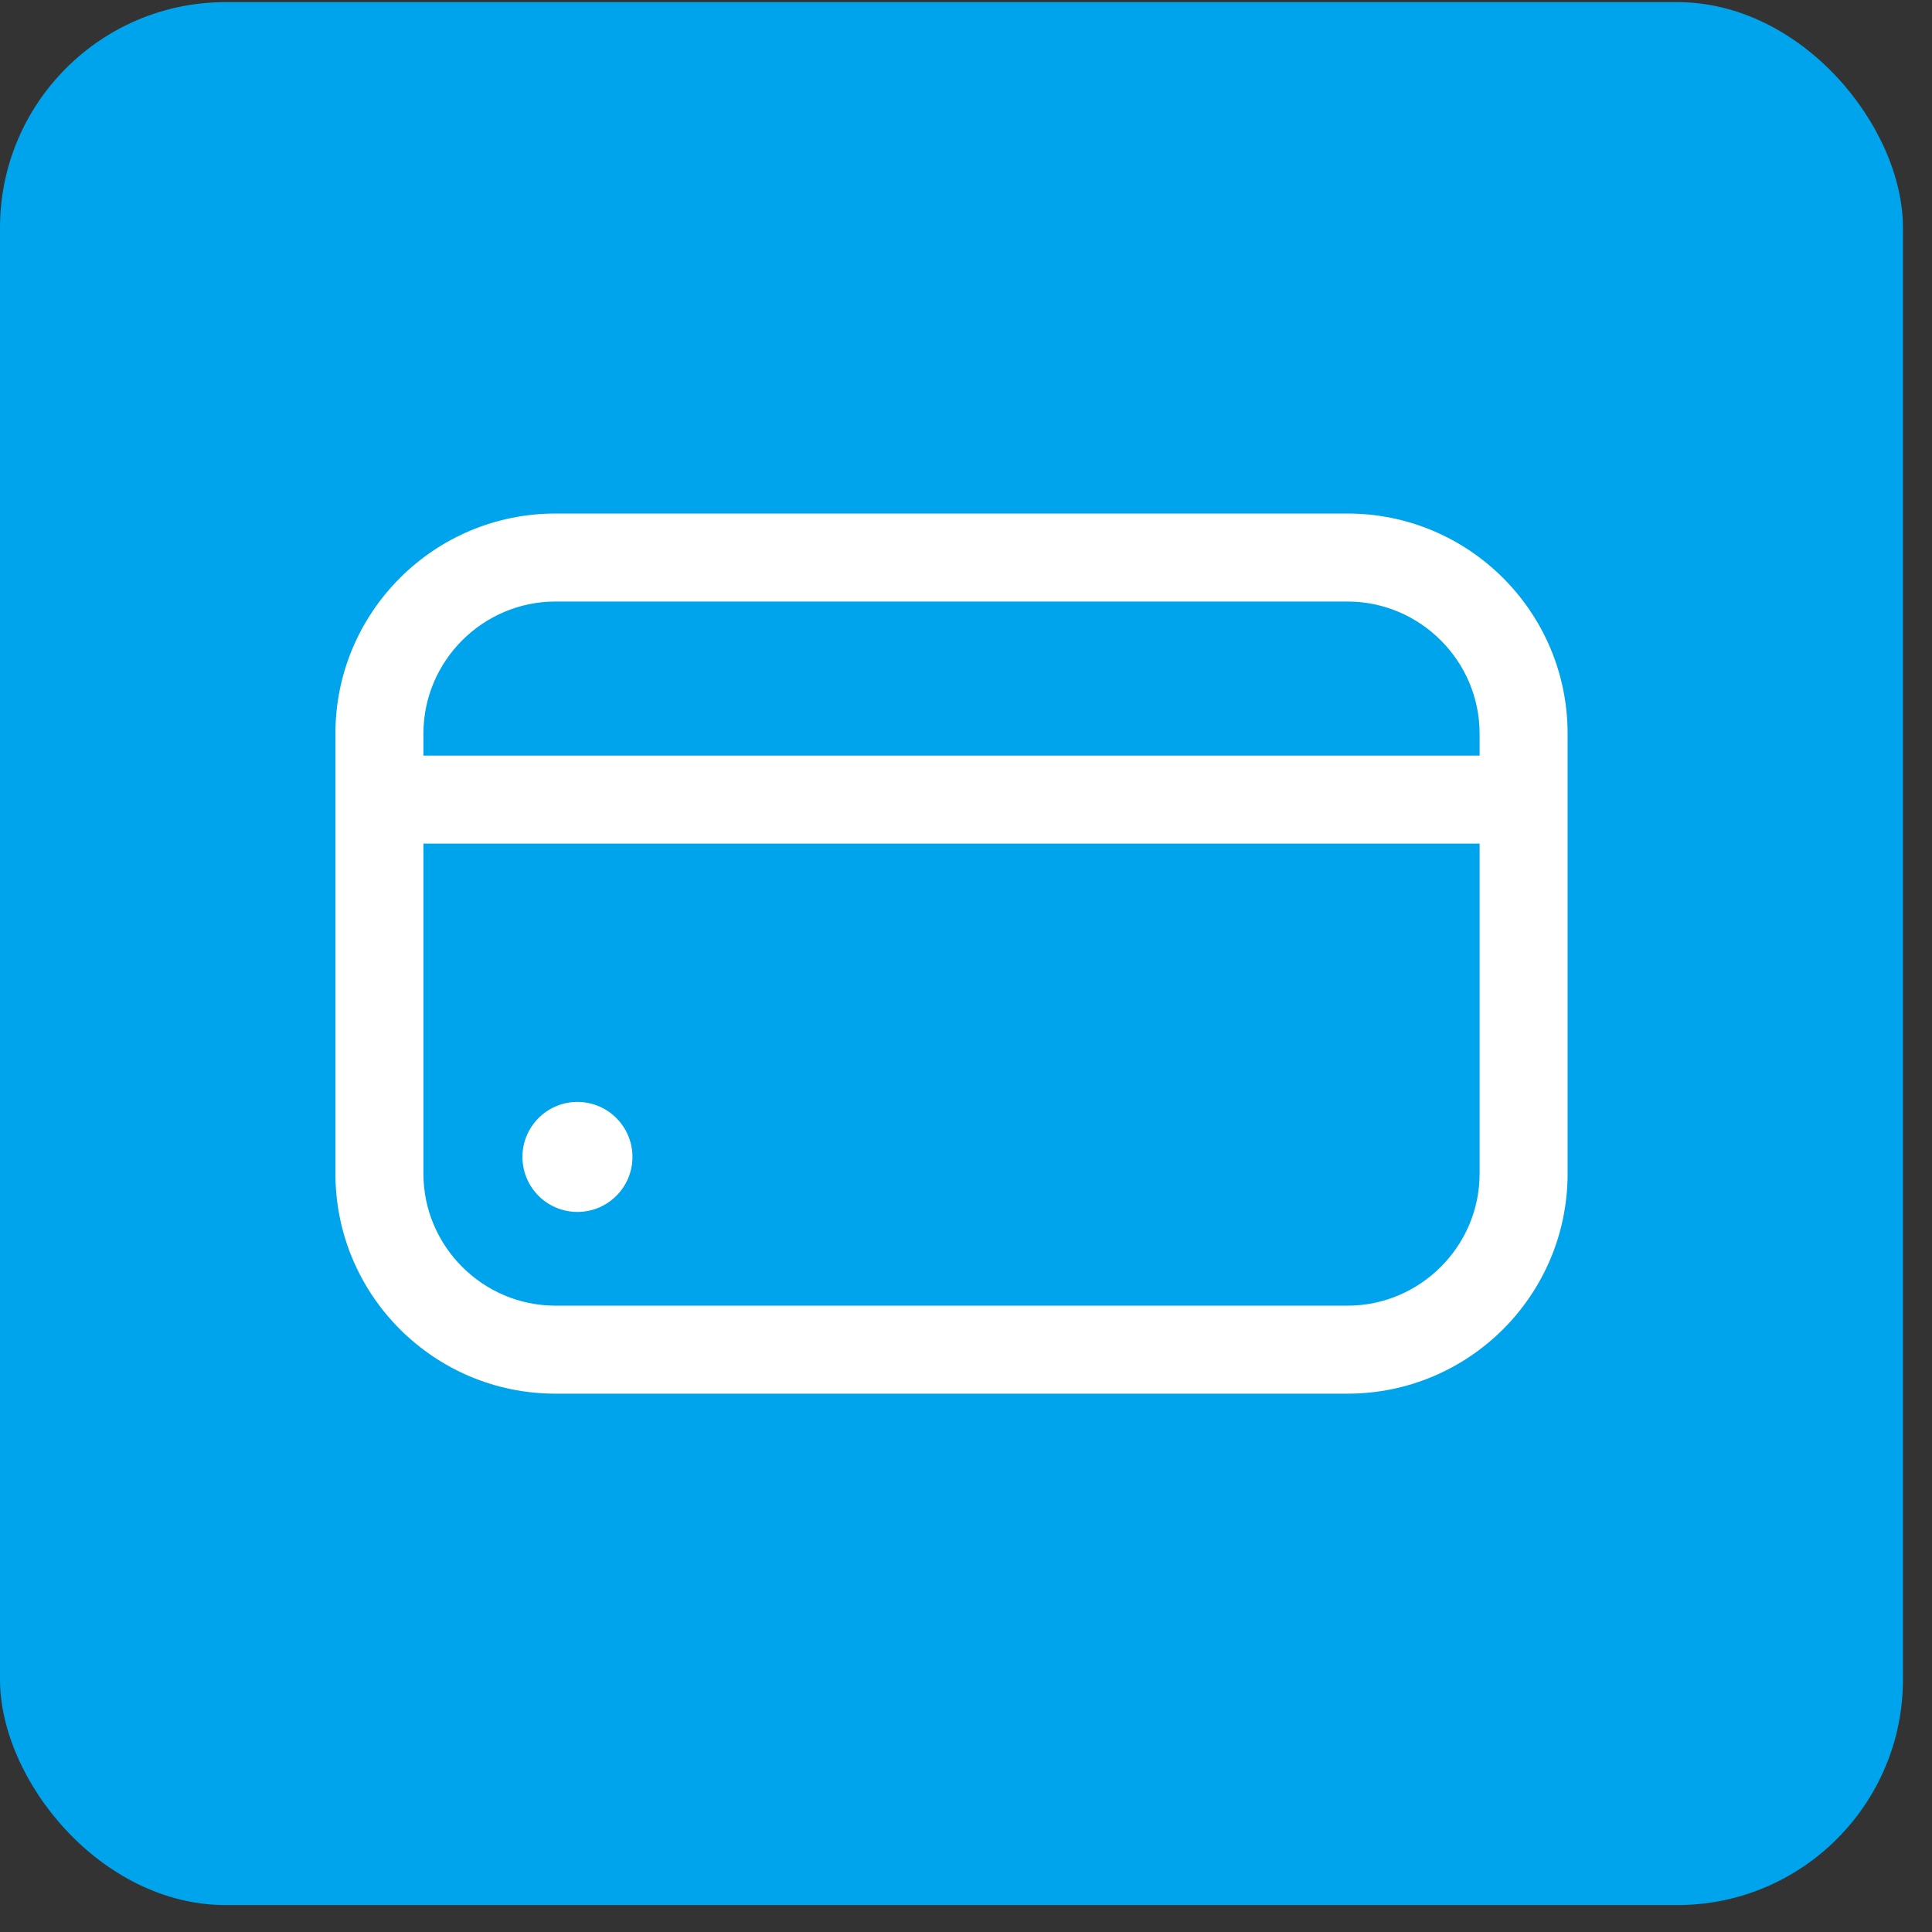
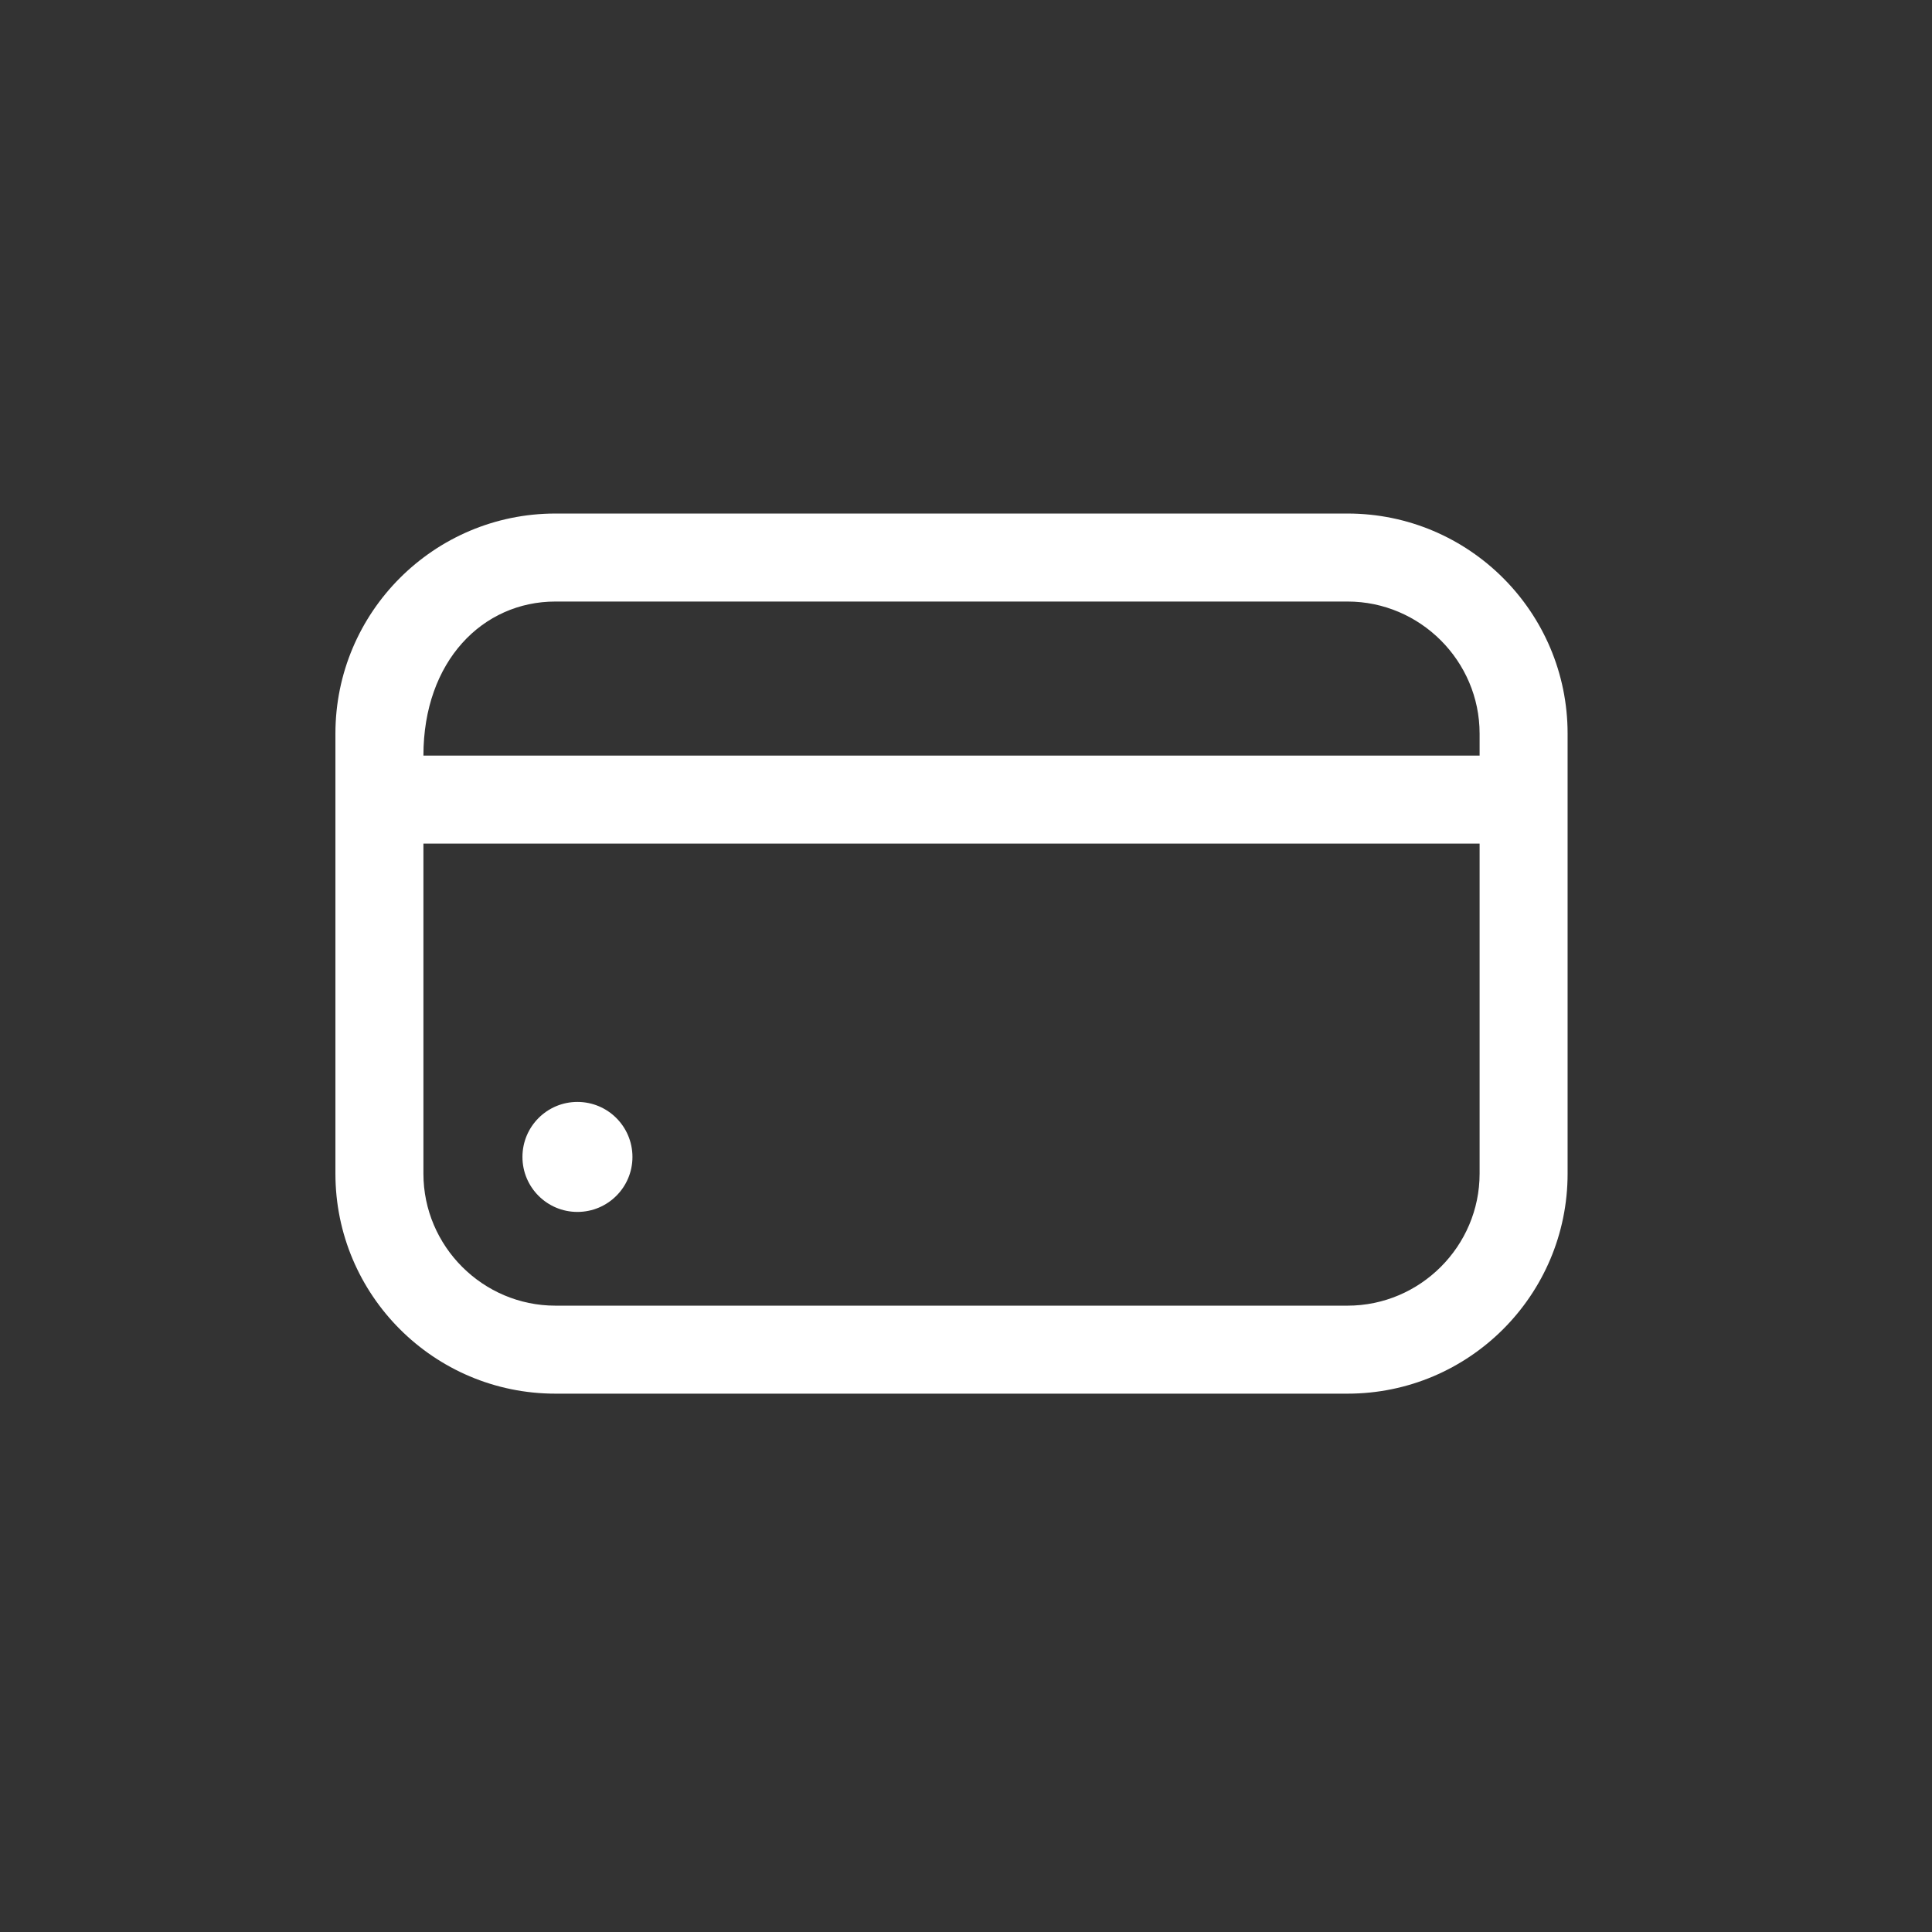
<svg xmlns="http://www.w3.org/2000/svg" width="31" height="31" viewBox="0 0 31 31" fill="none">
  <rect x="0" y="0" width="31" height="31" fill="#333333" stroke="none" />
-   <rect y="0.034" width="30.534" height="30.534" rx="3.62" fill="#00A4ED" />
-   <path d="M21.622 8.24H8.912C6.964 8.24 5.382 9.822 5.382 11.771V18.832C5.382 20.781 6.964 22.362 8.912 22.362H21.622C23.571 22.362 25.153 20.781 25.153 18.832V11.771C25.153 9.822 23.571 8.24 21.622 8.24ZM8.912 9.652H21.622C22.787 9.652 23.741 10.606 23.741 11.771V12.124H6.794V11.771C6.794 10.606 7.747 9.652 8.912 9.652ZM21.622 20.95H8.912C7.747 20.95 6.794 19.997 6.794 18.832V13.536H23.741V18.832C23.741 19.997 22.787 20.95 21.622 20.95ZM10.148 18.564C10.148 19.051 9.753 19.446 9.265 19.446C8.778 19.446 8.383 19.051 8.383 18.564C8.383 18.076 8.778 17.681 9.265 17.681C9.753 17.681 10.148 18.076 10.148 18.564Z" fill="white" />
+   <path d="M21.622 8.24H8.912C6.964 8.24 5.382 9.822 5.382 11.771V18.832C5.382 20.781 6.964 22.362 8.912 22.362H21.622C23.571 22.362 25.153 20.781 25.153 18.832V11.771C25.153 9.822 23.571 8.24 21.622 8.24ZM8.912 9.652H21.622C22.787 9.652 23.741 10.606 23.741 11.771V12.124H6.794C6.794 10.606 7.747 9.652 8.912 9.652ZM21.622 20.95H8.912C7.747 20.95 6.794 19.997 6.794 18.832V13.536H23.741V18.832C23.741 19.997 22.787 20.95 21.622 20.95ZM10.148 18.564C10.148 19.051 9.753 19.446 9.265 19.446C8.778 19.446 8.383 19.051 8.383 18.564C8.383 18.076 8.778 17.681 9.265 17.681C9.753 17.681 10.148 18.076 10.148 18.564Z" fill="white" />
</svg>